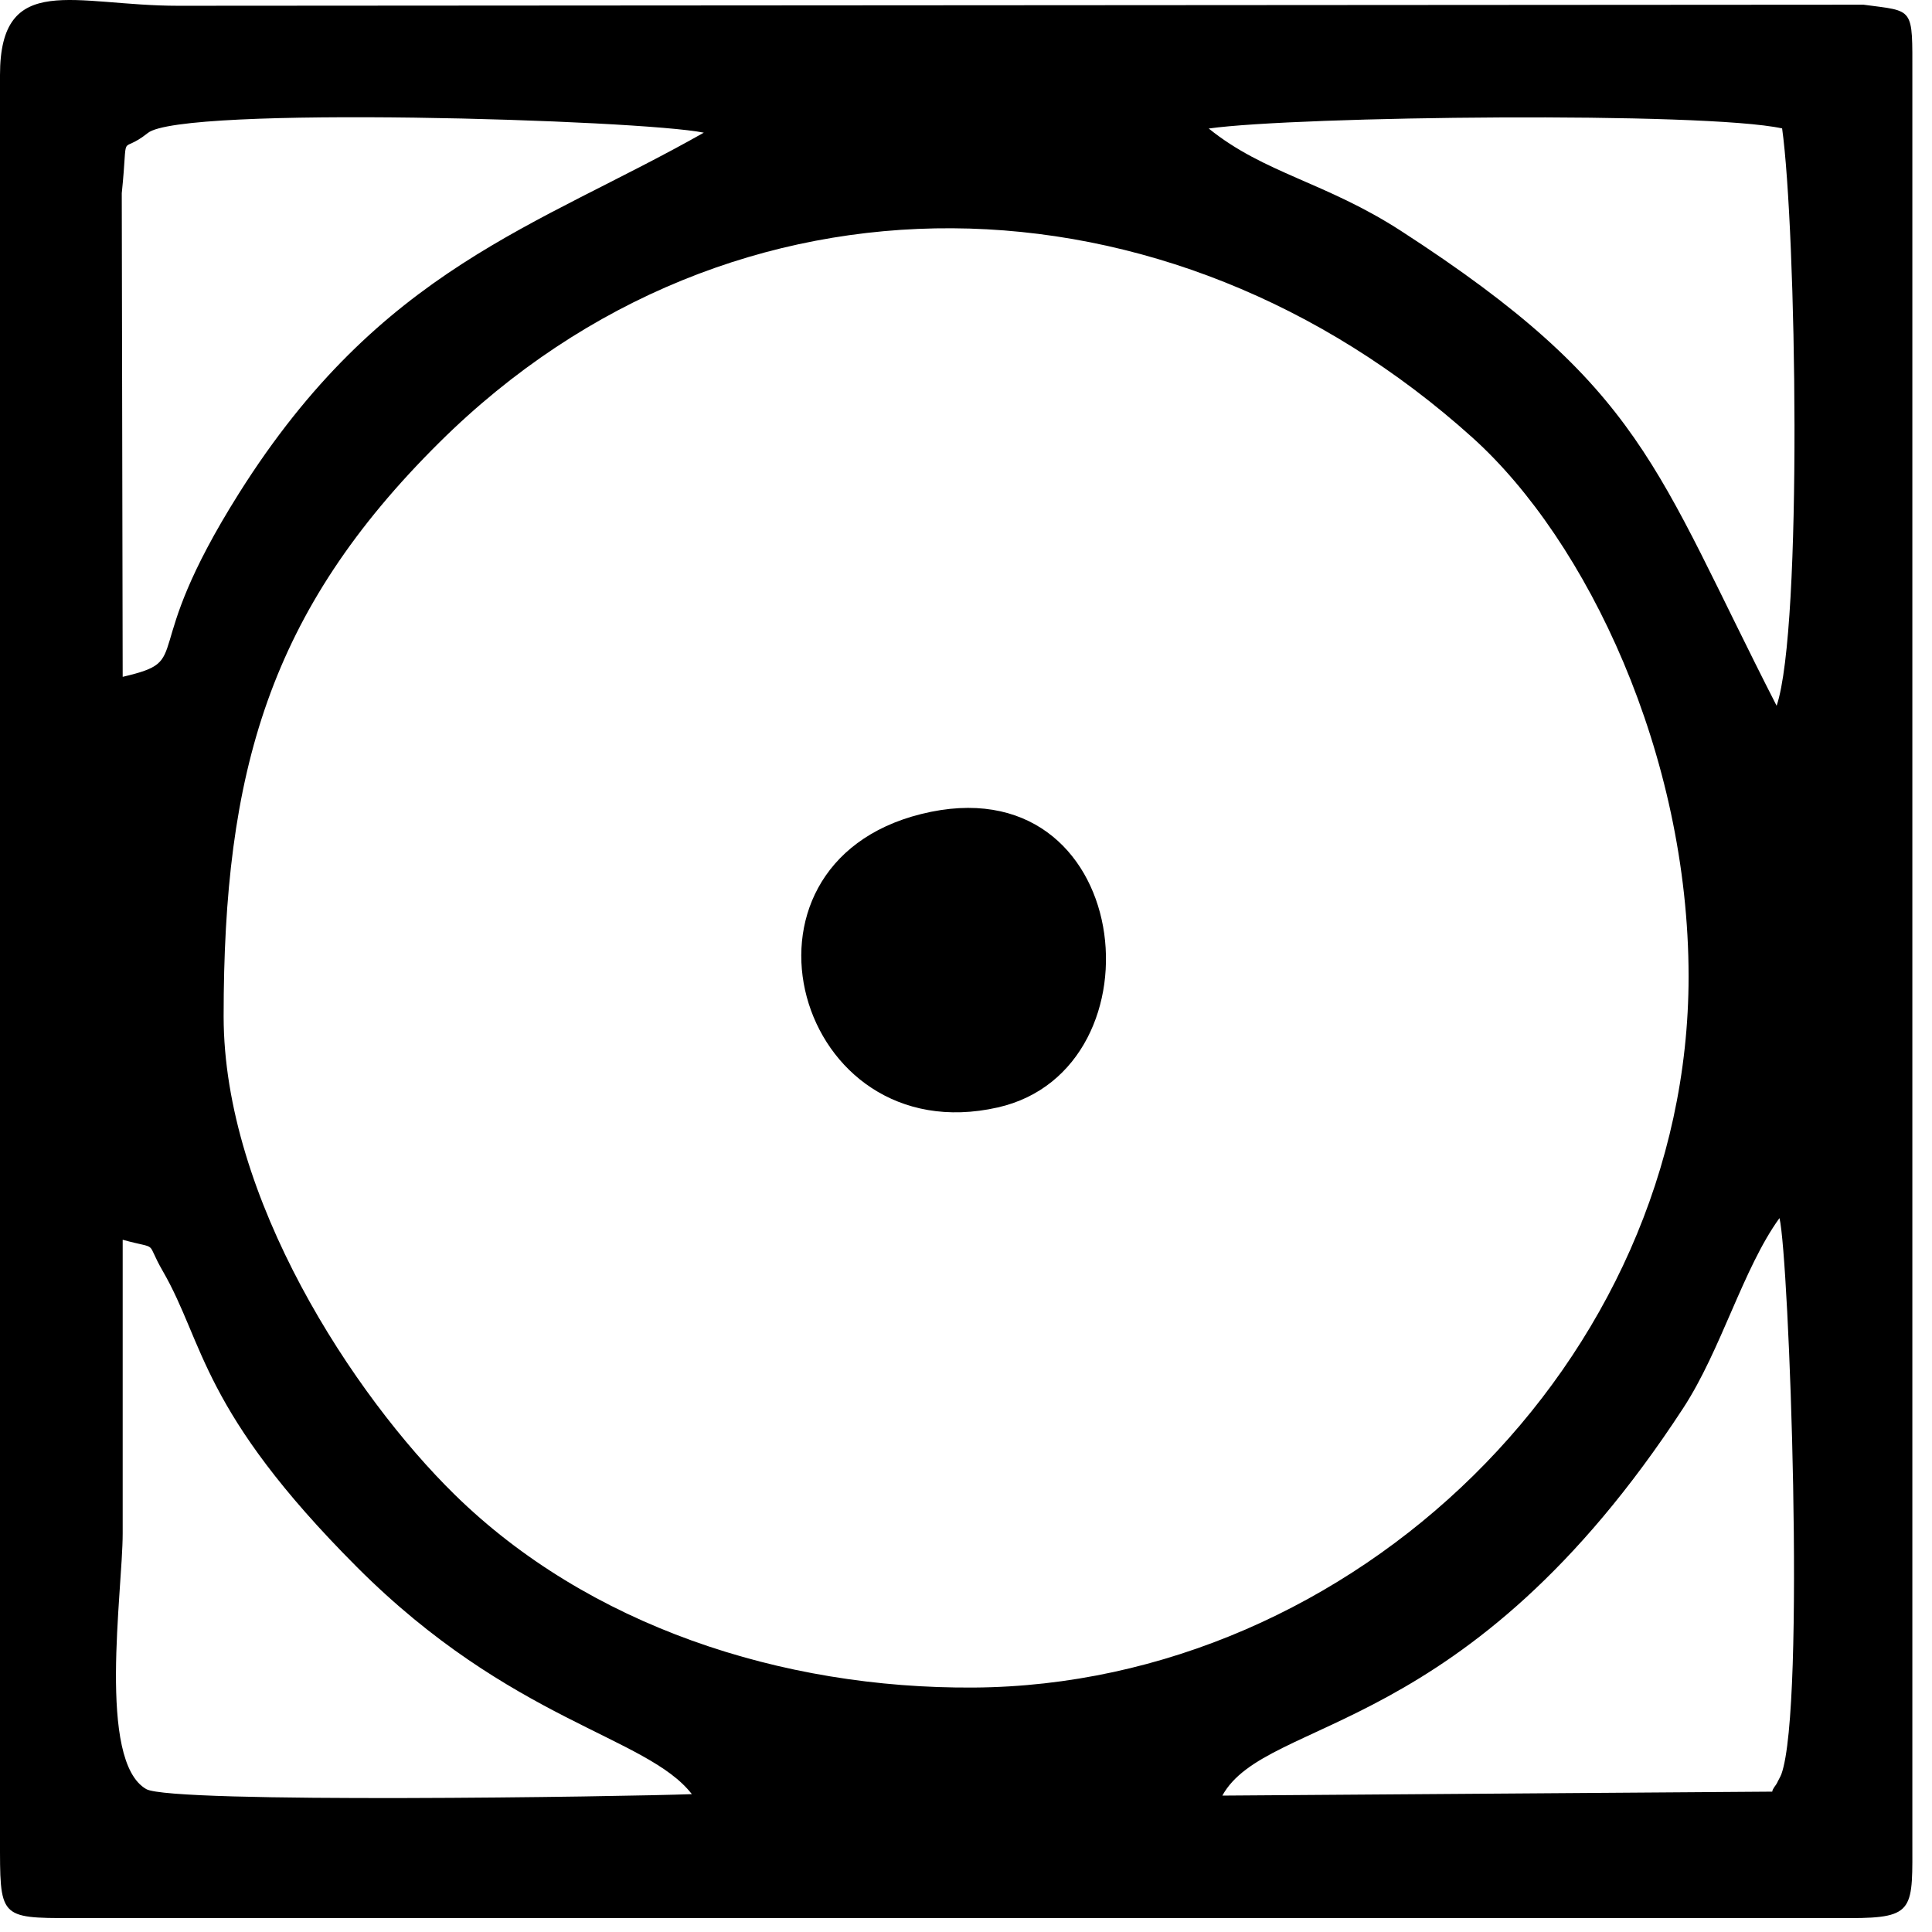
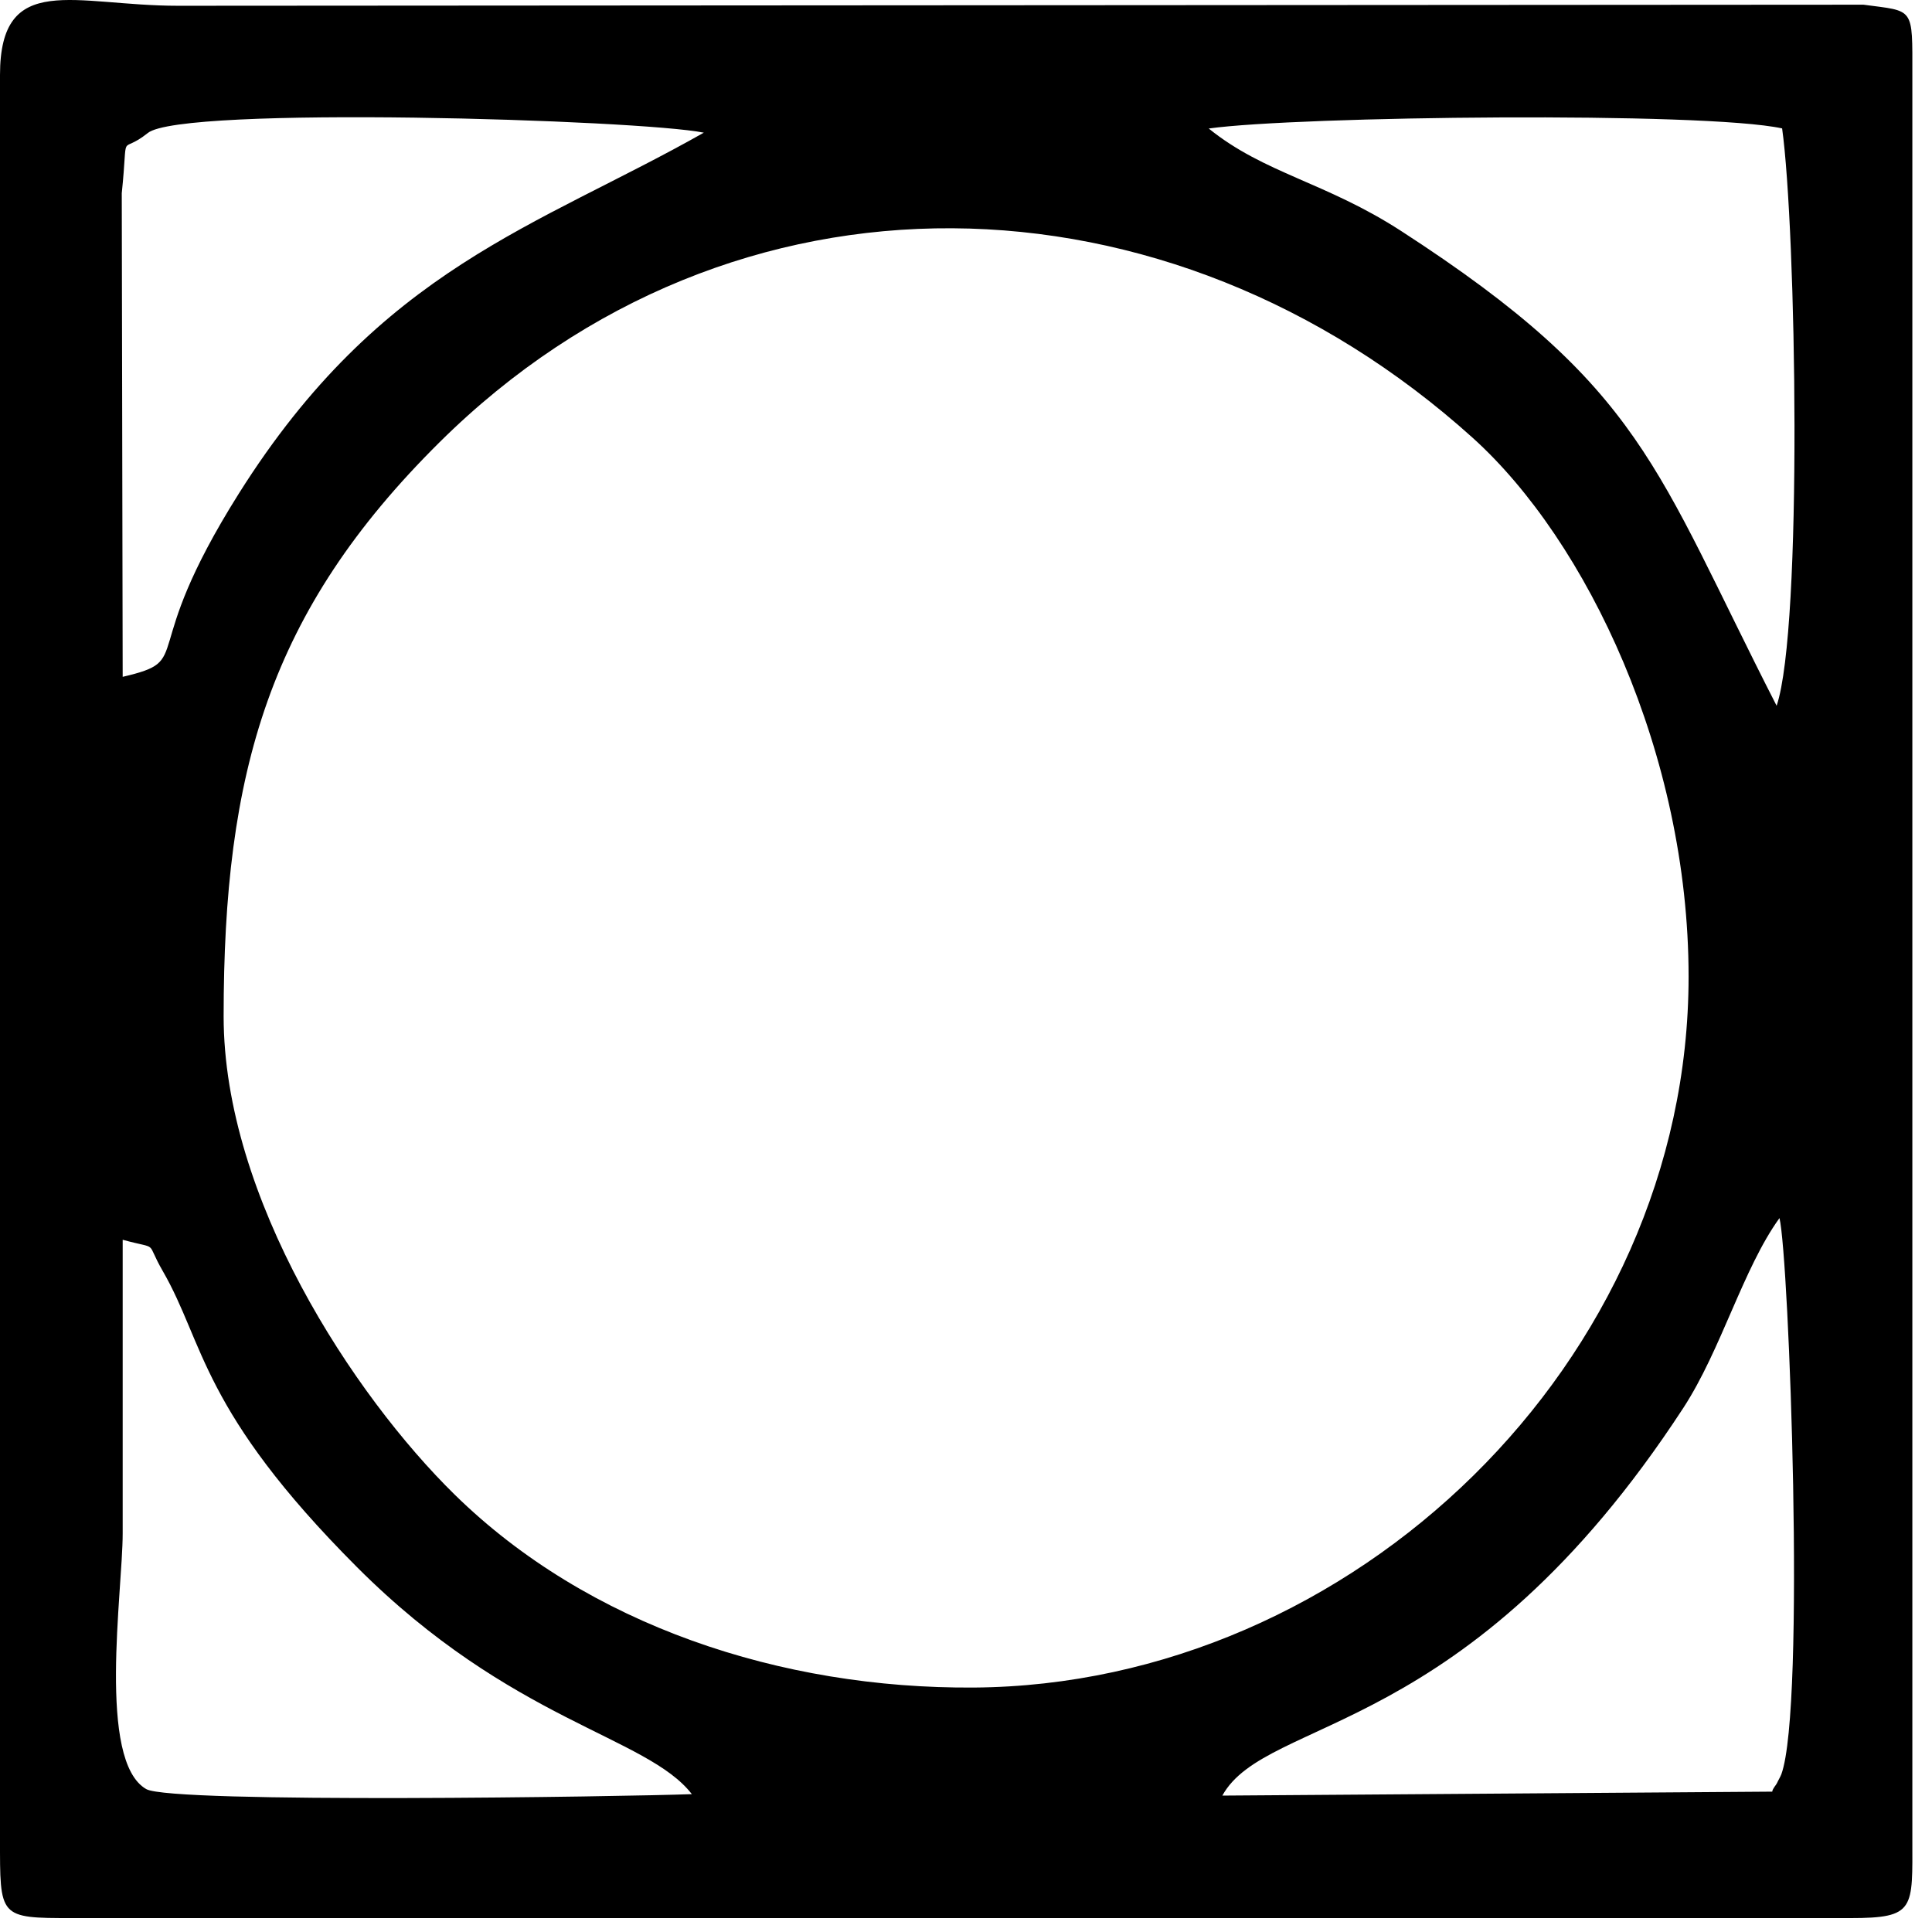
<svg xmlns="http://www.w3.org/2000/svg" width="100%" height="100%" viewBox="0 0 88 88" version="1.1" xml:space="preserve" style="fill-rule:evenodd;clip-rule:evenodd;stroke-linejoin:round;stroke-miterlimit:2;">
  <path d="M80.722,81.607l-25.046,0.18c2.026,-3.664 11.109,-2.501 20.995,-17.654c1.731,-2.653 2.723,-6.358 4.382,-8.651c0.434,1.792 1.197,22.243 0.087,25.328c-0.042,0.116 -0.162,0.315 -0.199,0.405c-0.038,0.089 -0.199,0.244 -0.219,0.392Zm-75.134,-25.137c1.732,0.475 0.995,-0.012 1.826,1.425c1.907,3.3 1.721,6.348 8.845,13.484c7.034,7.045 13.204,7.694 15.254,10.342c-2.947,0.113 -23.682,0.436 -24.85,-0.229c-2.246,-1.28 -1.076,-8.999 -1.075,-11.651l-0,-13.371Zm4.598,-10.178c-0,-11.128 2.056,-18.436 9.828,-26.141c13.383,-13.267 33.242,-12.672 47.063,-0.211c5.217,4.703 9.836,14.428 9.836,24.541c0,17.556 -15.294,32.266 -32.556,32.385c-8.793,0.061 -17.576,-2.841 -23.637,-8.778c-4.62,-4.525 -10.534,-13.532 -10.534,-21.796Zm44.87,-40.438c4.049,-0.567 22.599,-0.777 26.117,-0.005c0.638,4.566 0.948,22.739 -0.25,26.298c-5.557,-10.86 -6.042,-14.465 -17.107,-21.628c-3.44,-2.226 -6.223,-2.614 -8.76,-4.665Zm-49.468,24.975l-0.042,-22.027c0.317,-3.057 -0.159,-1.673 1.182,-2.74c1.512,-1.259 22.434,-0.61 25.33,-0.019c-7.609,4.306 -14.707,6.159 -21.177,16.434c-4.702,7.471 -1.933,7.565 -5.293,8.352Zm-5.588,-27.409l0,80.31c0,3.621 -0.067,3.637 3.283,3.637l80.984,0c2.994,0 2.838,-0.408 2.838,-3.637l0,-80.31c0,-3.132 0.103,-2.894 -2.227,-3.206l-76.769,0.049c-4.709,0.002 -8.109,-1.617 -8.109,3.157Z" />
-   <path d="M41.963,37.077c-9.354,2.326 -5.716,15.444 3.483,13.366c7.721,-1.743 6.234,-15.782 -3.483,-13.366Z" />
</svg>